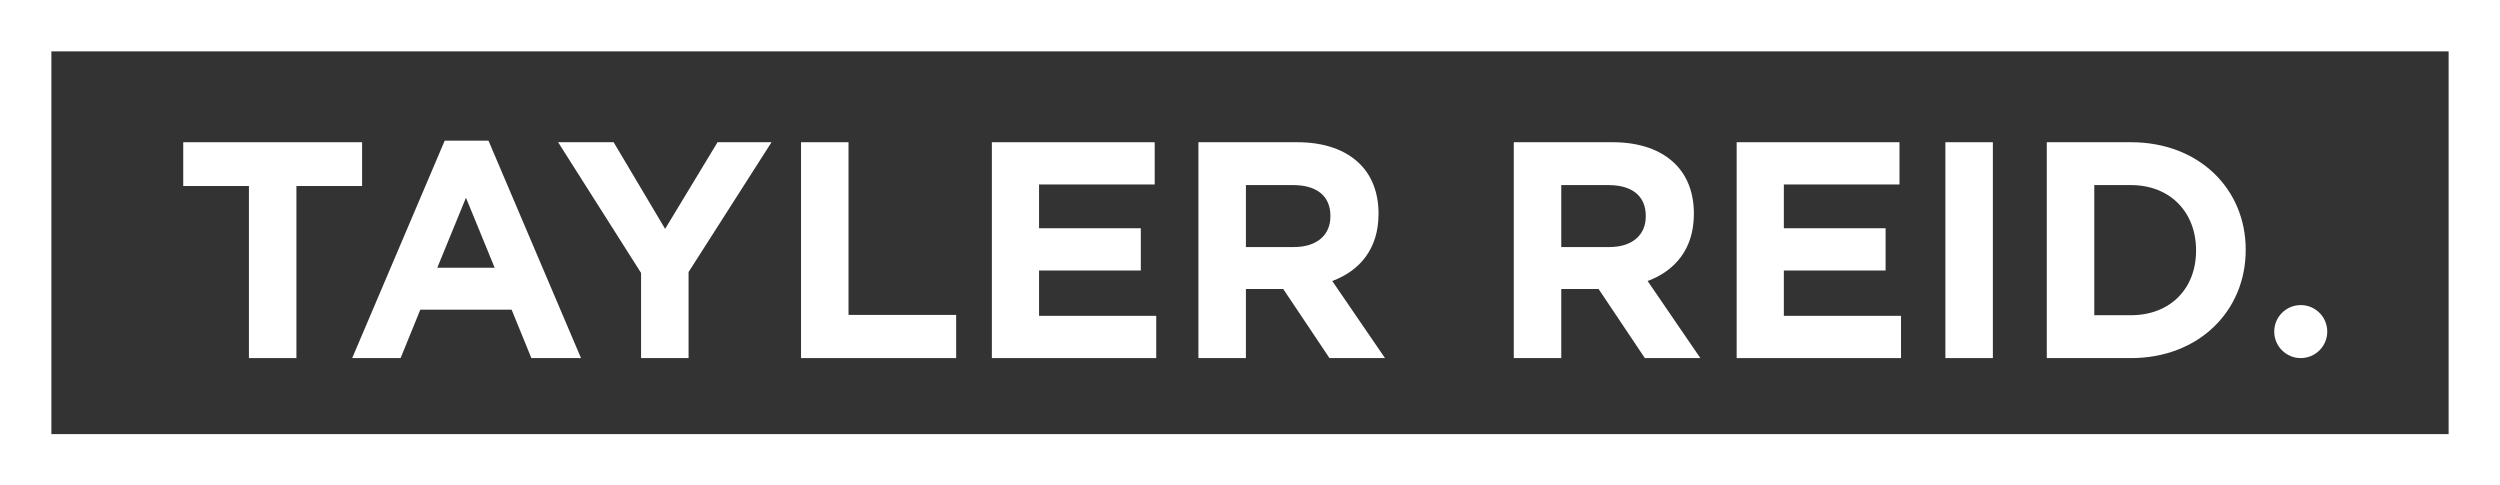
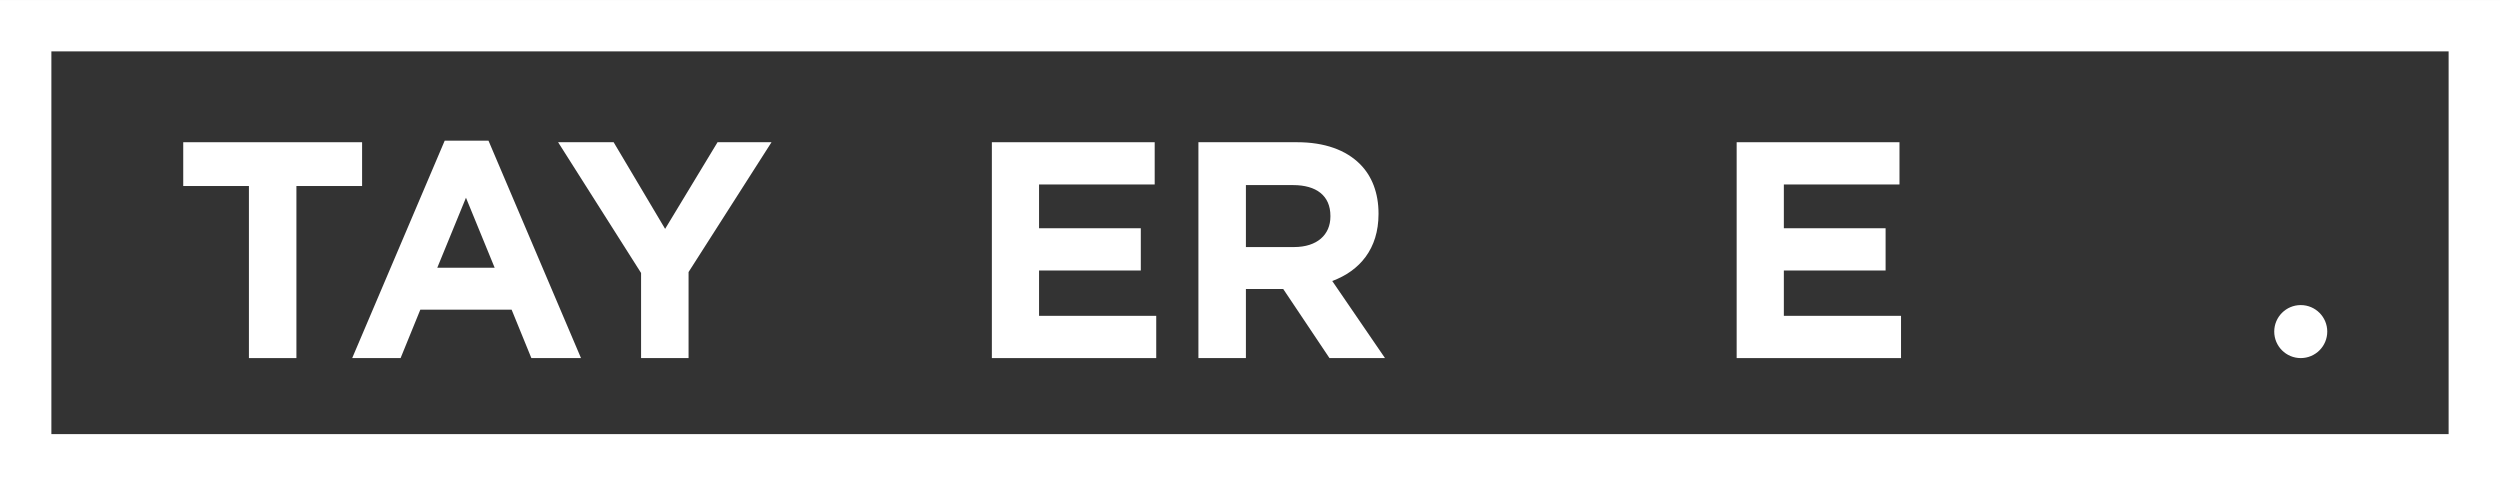
<svg xmlns="http://www.w3.org/2000/svg" xmlns:xlink="http://www.w3.org/1999/xlink" version="1.1" x="0px" y="0px" width="145.97px" height="28.347px" viewBox="0 0 145.97 28.347" enable-background="new 0 0 145.97 28.347" xml:space="preserve">
  <rect x="0" y="0" width="145.97" height="28.347" fill="#333333" stroke="none" />
  <defs>
</defs>
  <polygon fill="#FFFFFF" points="14.534,10.861 10.699,10.861 10.699,8.304 21.142,8.304 21.142,10.861 17.307,10.861 17.307,20.908   14.534,20.908 " />
  <path fill="#FFFFFF" d="M28.882,15.632l-1.675-4.088l-1.675,4.088H28.882z M25.965,8.214h2.557l5.401,12.693h-2.898l-1.153-2.827  h-5.33l-1.152,2.827h-2.826L25.965,8.214z" />
  <polygon fill="#FFFFFF" points="37.431,15.938 32.587,8.304 35.829,8.304 38.835,13.364 41.896,8.304 45.047,8.304 40.204,15.884   40.204,20.908 37.431,20.908 " />
-   <polygon fill="#FFFFFF" points="46.771,8.304 49.543,8.304 49.543,18.387 55.828,18.387 55.828,20.908 46.771,20.908 " />
  <polygon fill="#FFFFFF" points="57.913,8.304 67.42,8.304 67.42,10.771 60.668,10.771 60.668,13.327 66.609,13.327 66.609,15.794   60.668,15.794 60.668,18.441 67.51,18.441 67.51,20.908 57.913,20.908 " />
  <g>
    <defs>
      <rect id="SVGID_2_" x="0" y="0" width="145.97" height="28.347" />
    </defs>
    <clipPath id="SVGID_3_">
      <use xlink:href="#SVGID_2_" overflow="visible" />
    </clipPath>
    <path clip-path="url(#SVGID_3_)" fill="#FFFFFF" d="M75.555,14.425c1.351,0,2.125-0.72,2.125-1.782v-0.036   c0-1.189-0.828-1.8-2.179-1.8h-2.755v3.618H75.555z M69.973,8.304h5.762c1.602,0,2.845,0.45,3.674,1.278   c0.702,0.703,1.08,1.693,1.08,2.881v0.036c0,2.034-1.099,3.313-2.702,3.908l3.08,4.501h-3.242l-2.7-4.034h-0.036h-2.143v4.034   h-2.773V8.304z" />
-     <path clip-path="url(#SVGID_3_)" fill="#FFFFFF" d="M93.969,14.425c1.35,0,2.124-0.72,2.124-1.782v-0.036   c0-1.189-0.828-1.8-2.179-1.8h-2.755v3.618H93.969z M88.387,8.304h5.762c1.602,0,2.844,0.45,3.673,1.278   c0.702,0.703,1.08,1.693,1.08,2.881v0.036c0,2.034-1.098,3.313-2.701,3.908l3.079,4.501h-3.241l-2.701-4.034h-0.036h-2.143v4.034   h-2.772V8.304z" />
  </g>
  <polygon fill="#FFFFFF" points="101.4,8.304 110.907,8.304 110.907,10.771 104.155,10.771 104.155,13.327 110.096,13.327   110.096,15.794 104.155,15.794 104.155,18.441 110.997,18.441 110.997,20.908 101.4,20.908 " />
-   <rect x="113.587" y="8.304" fill="#FFFFFF" width="2.772" height="12.604" />
  <g>
    <defs>
      <rect id="SVGID_1_" x="0" y="0" width="145.97" height="28.347" />
    </defs>
    <clipPath id="SVGID_4_">
      <use xlink:href="#SVGID_1_" overflow="visible" />
    </clipPath>
-     <path clip-path="url(#SVGID_4_)" fill="#FFFFFF" d="M124.424,18.405c2.269,0,3.799-1.531,3.799-3.763v-0.036   c0-2.233-1.53-3.799-3.799-3.799h-2.143v7.598H124.424z M119.508,8.304h4.916c3.961,0,6.698,2.719,6.698,6.266v0.036   c0,3.547-2.737,6.302-6.698,6.302h-4.916V8.304z" />
    <path clip-path="url(#SVGID_4_)" fill="#FFFFFF" d="M134.336,20.908c0.855,0,1.548-0.693,1.548-1.548   c0-0.854-0.693-1.547-1.548-1.547c-0.855,0-1.548,0.693-1.548,1.547C132.788,20.215,133.481,20.908,134.336,20.908" />
  </g>
  <path fill="#FFFFFF" d="M3,3h139.97v22.347H3V3z M0,28.347h145.97V0.001H0V28.347z" />
</svg>